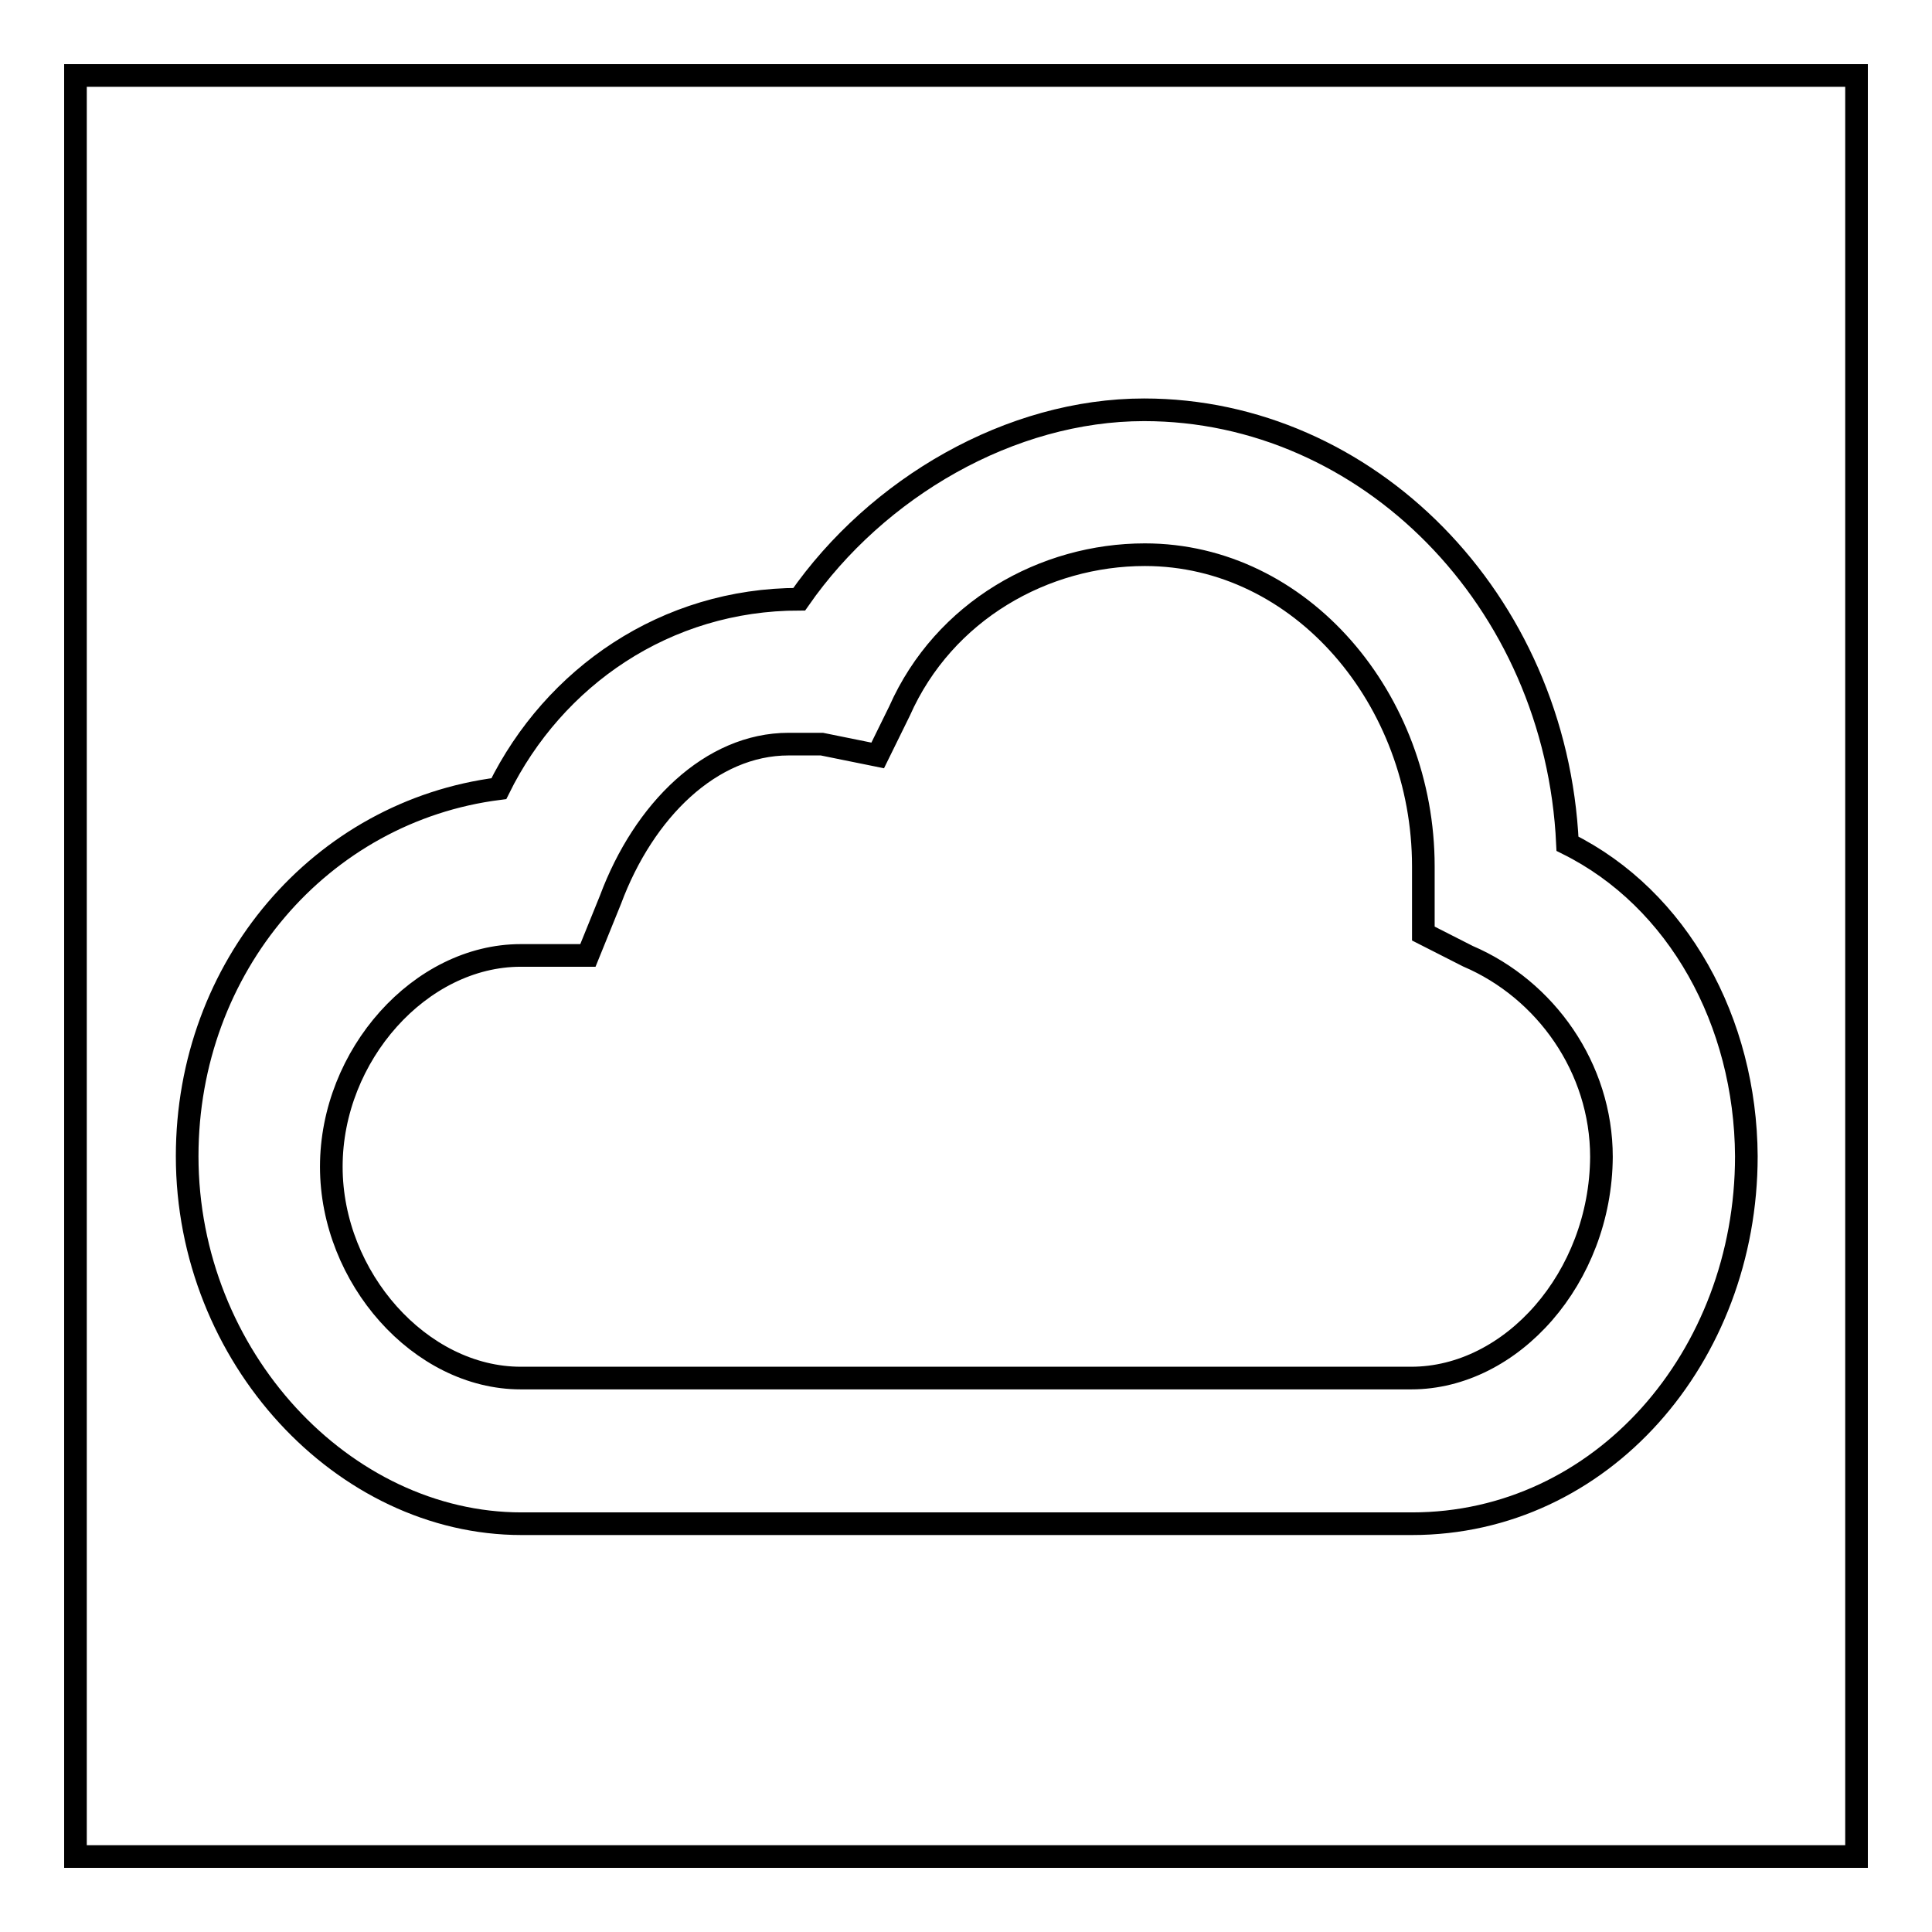
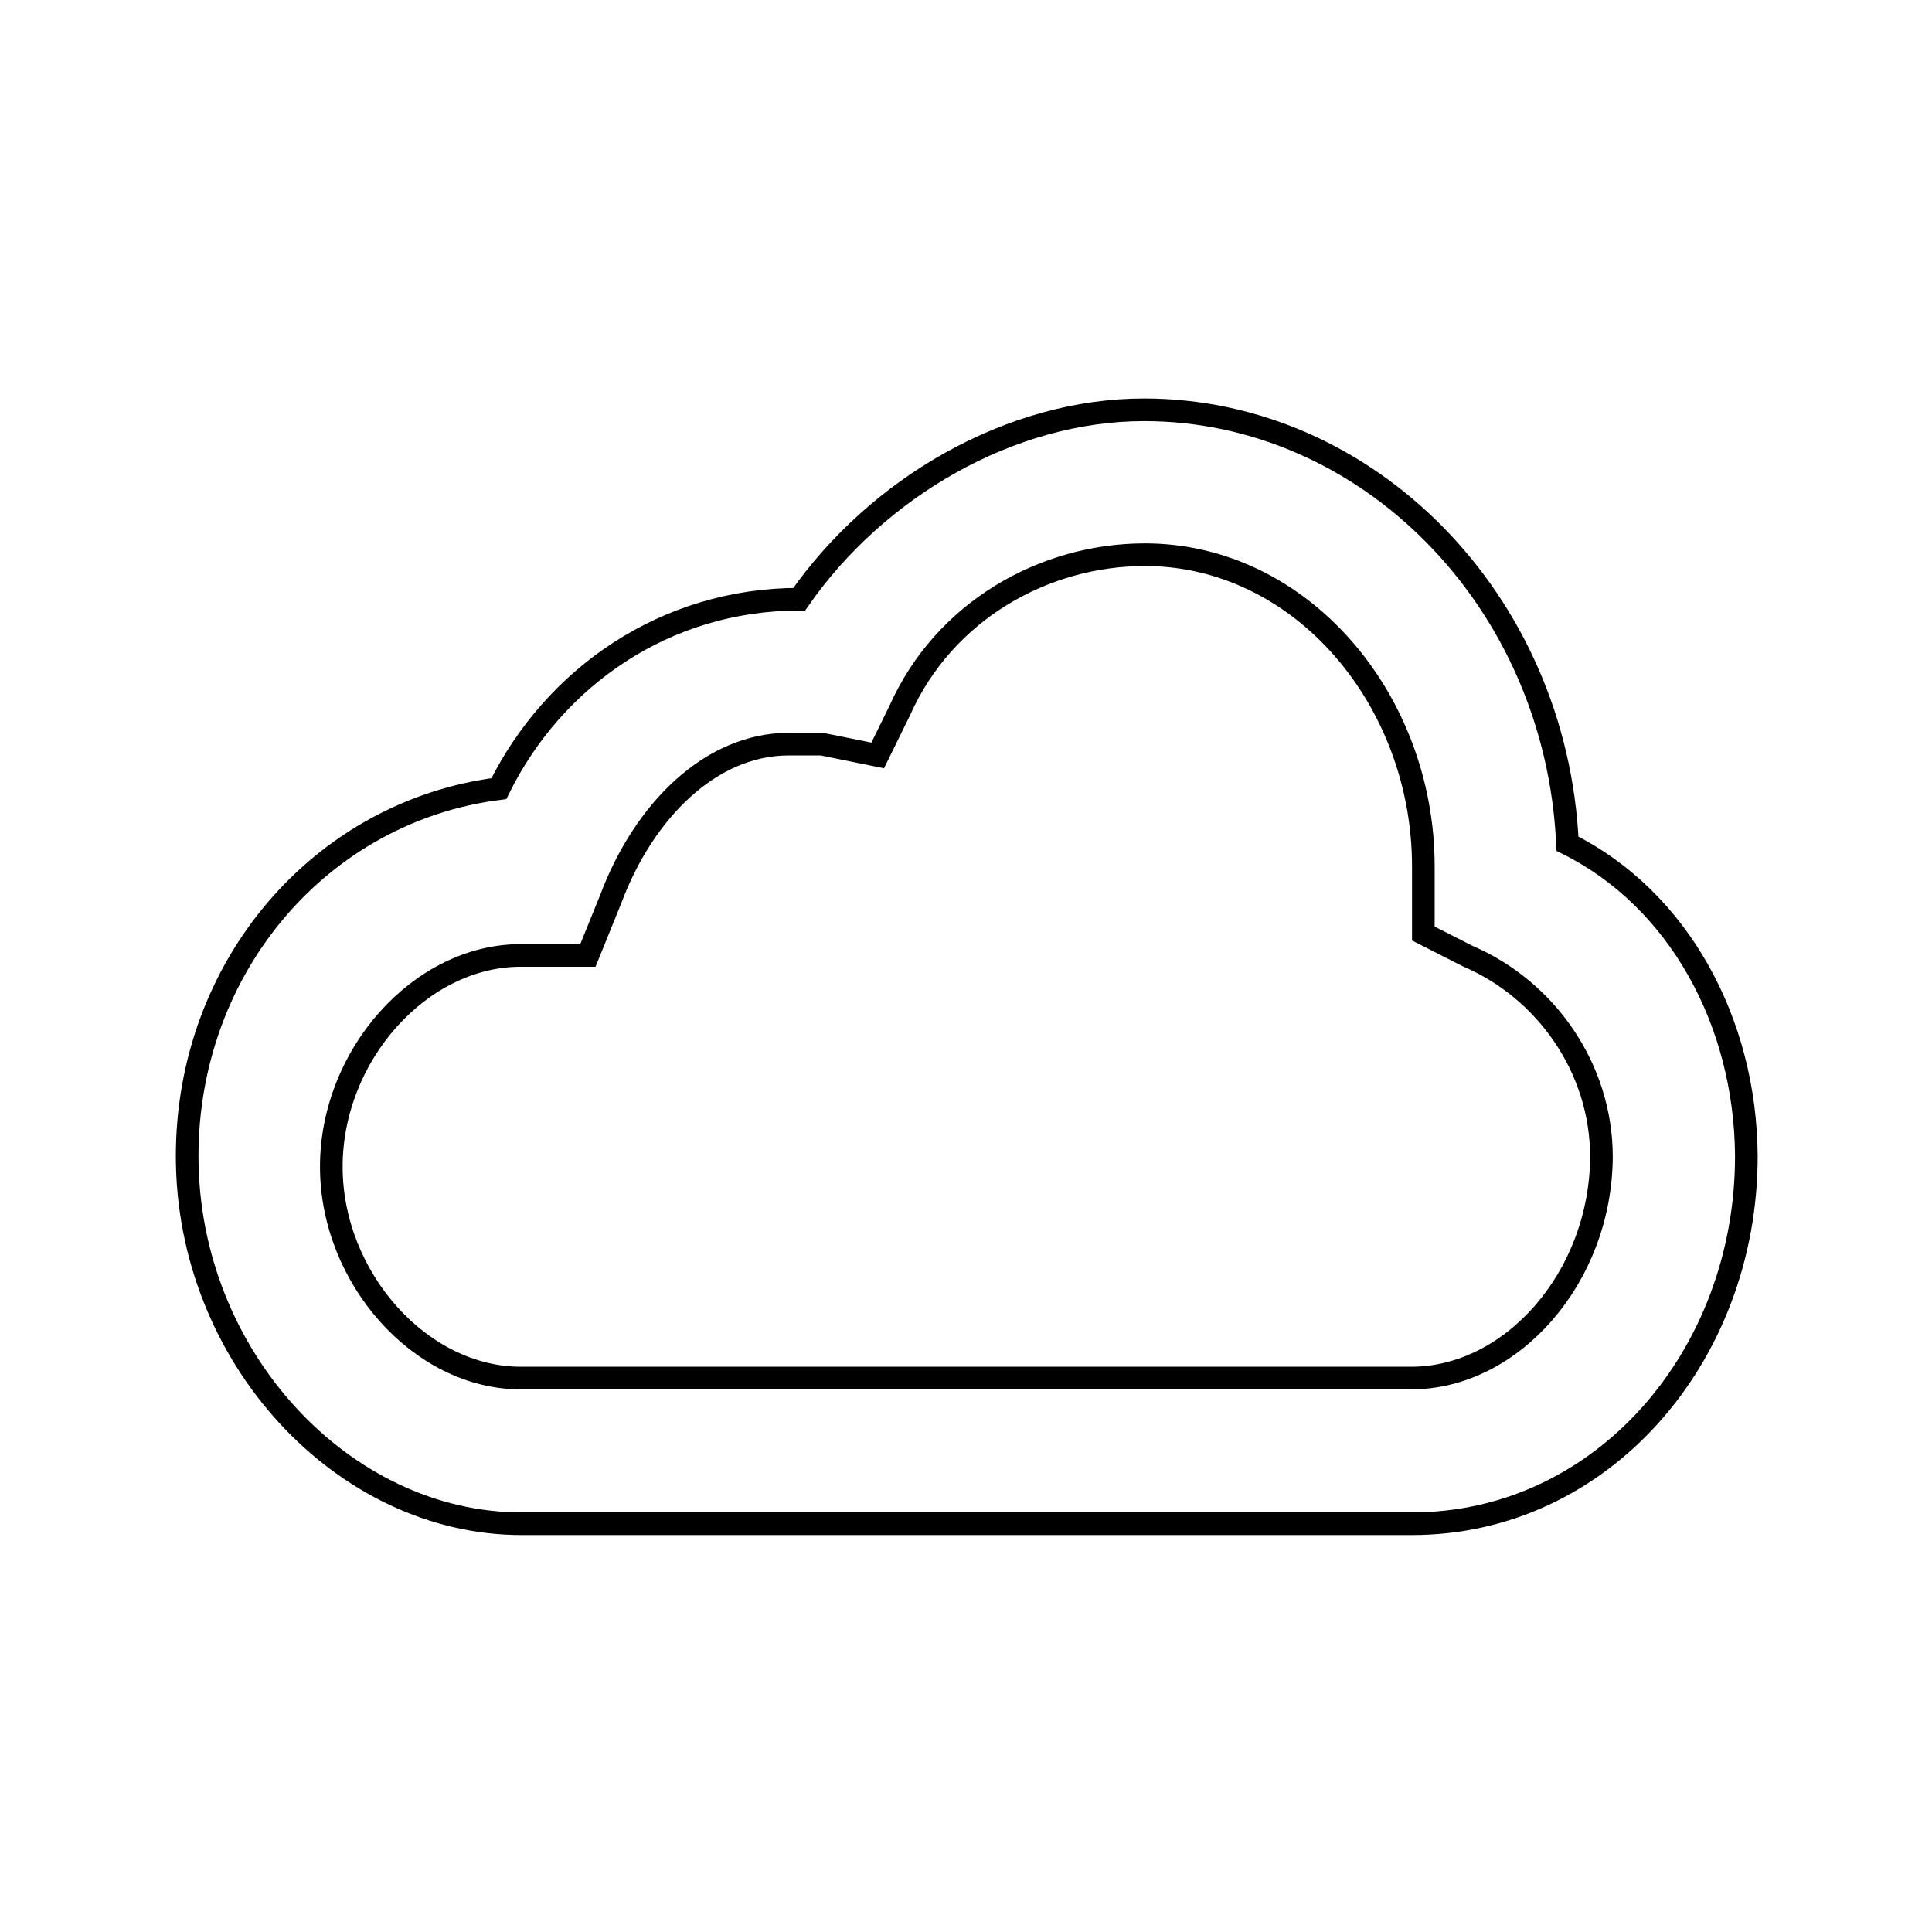
<svg xmlns="http://www.w3.org/2000/svg" version="1.1" x="0px" y="0px" viewBox="0 0 256 256" enable-background="new 0 0 256 256" xml:space="preserve">
  <g>
    <g>
-       <path stroke-width="3" fill-opacity="0" stroke="#000000" d="M10,10h236v236H10V10z" />
      <path stroke-width="3" fill-opacity="0" stroke="#000000" d="M207.7,111.8c-1.5-32.4-26.6-57.5-56.1-57.5c-17.7,0-35.4,10.3-45.7,25.1c-17.7,0-32.5,10.3-39.8,25.1c-23.6,3-41.3,23.6-41.3,48.7c0,26.6,20.7,48.7,44.3,48.7h118c25.1,0,44.3-22.1,44.3-48.7C231.3,135.4,222.4,119.1,207.7,111.8z M187,182.6H69c-13.3,0-25.1-13.3-25.1-28c0-14.8,11.8-28,25.1-28l0,0h1.5h7.4l3-7.4c4.4-11.8,13.3-20.6,23.6-20.6c1.5,0,3,0,4.4,0l7.4,1.5l2.9-5.9c5.9-13.3,19.2-20.7,32.5-20.7c20.7,0,36.9,19.2,36.9,41.3v1.5v7.4l5.9,3c10.3,4.4,17.7,14.8,17.7,26.6C212.1,169.3,200.3,182.6,187,182.6z" />
    </g>
  </g>
</svg>